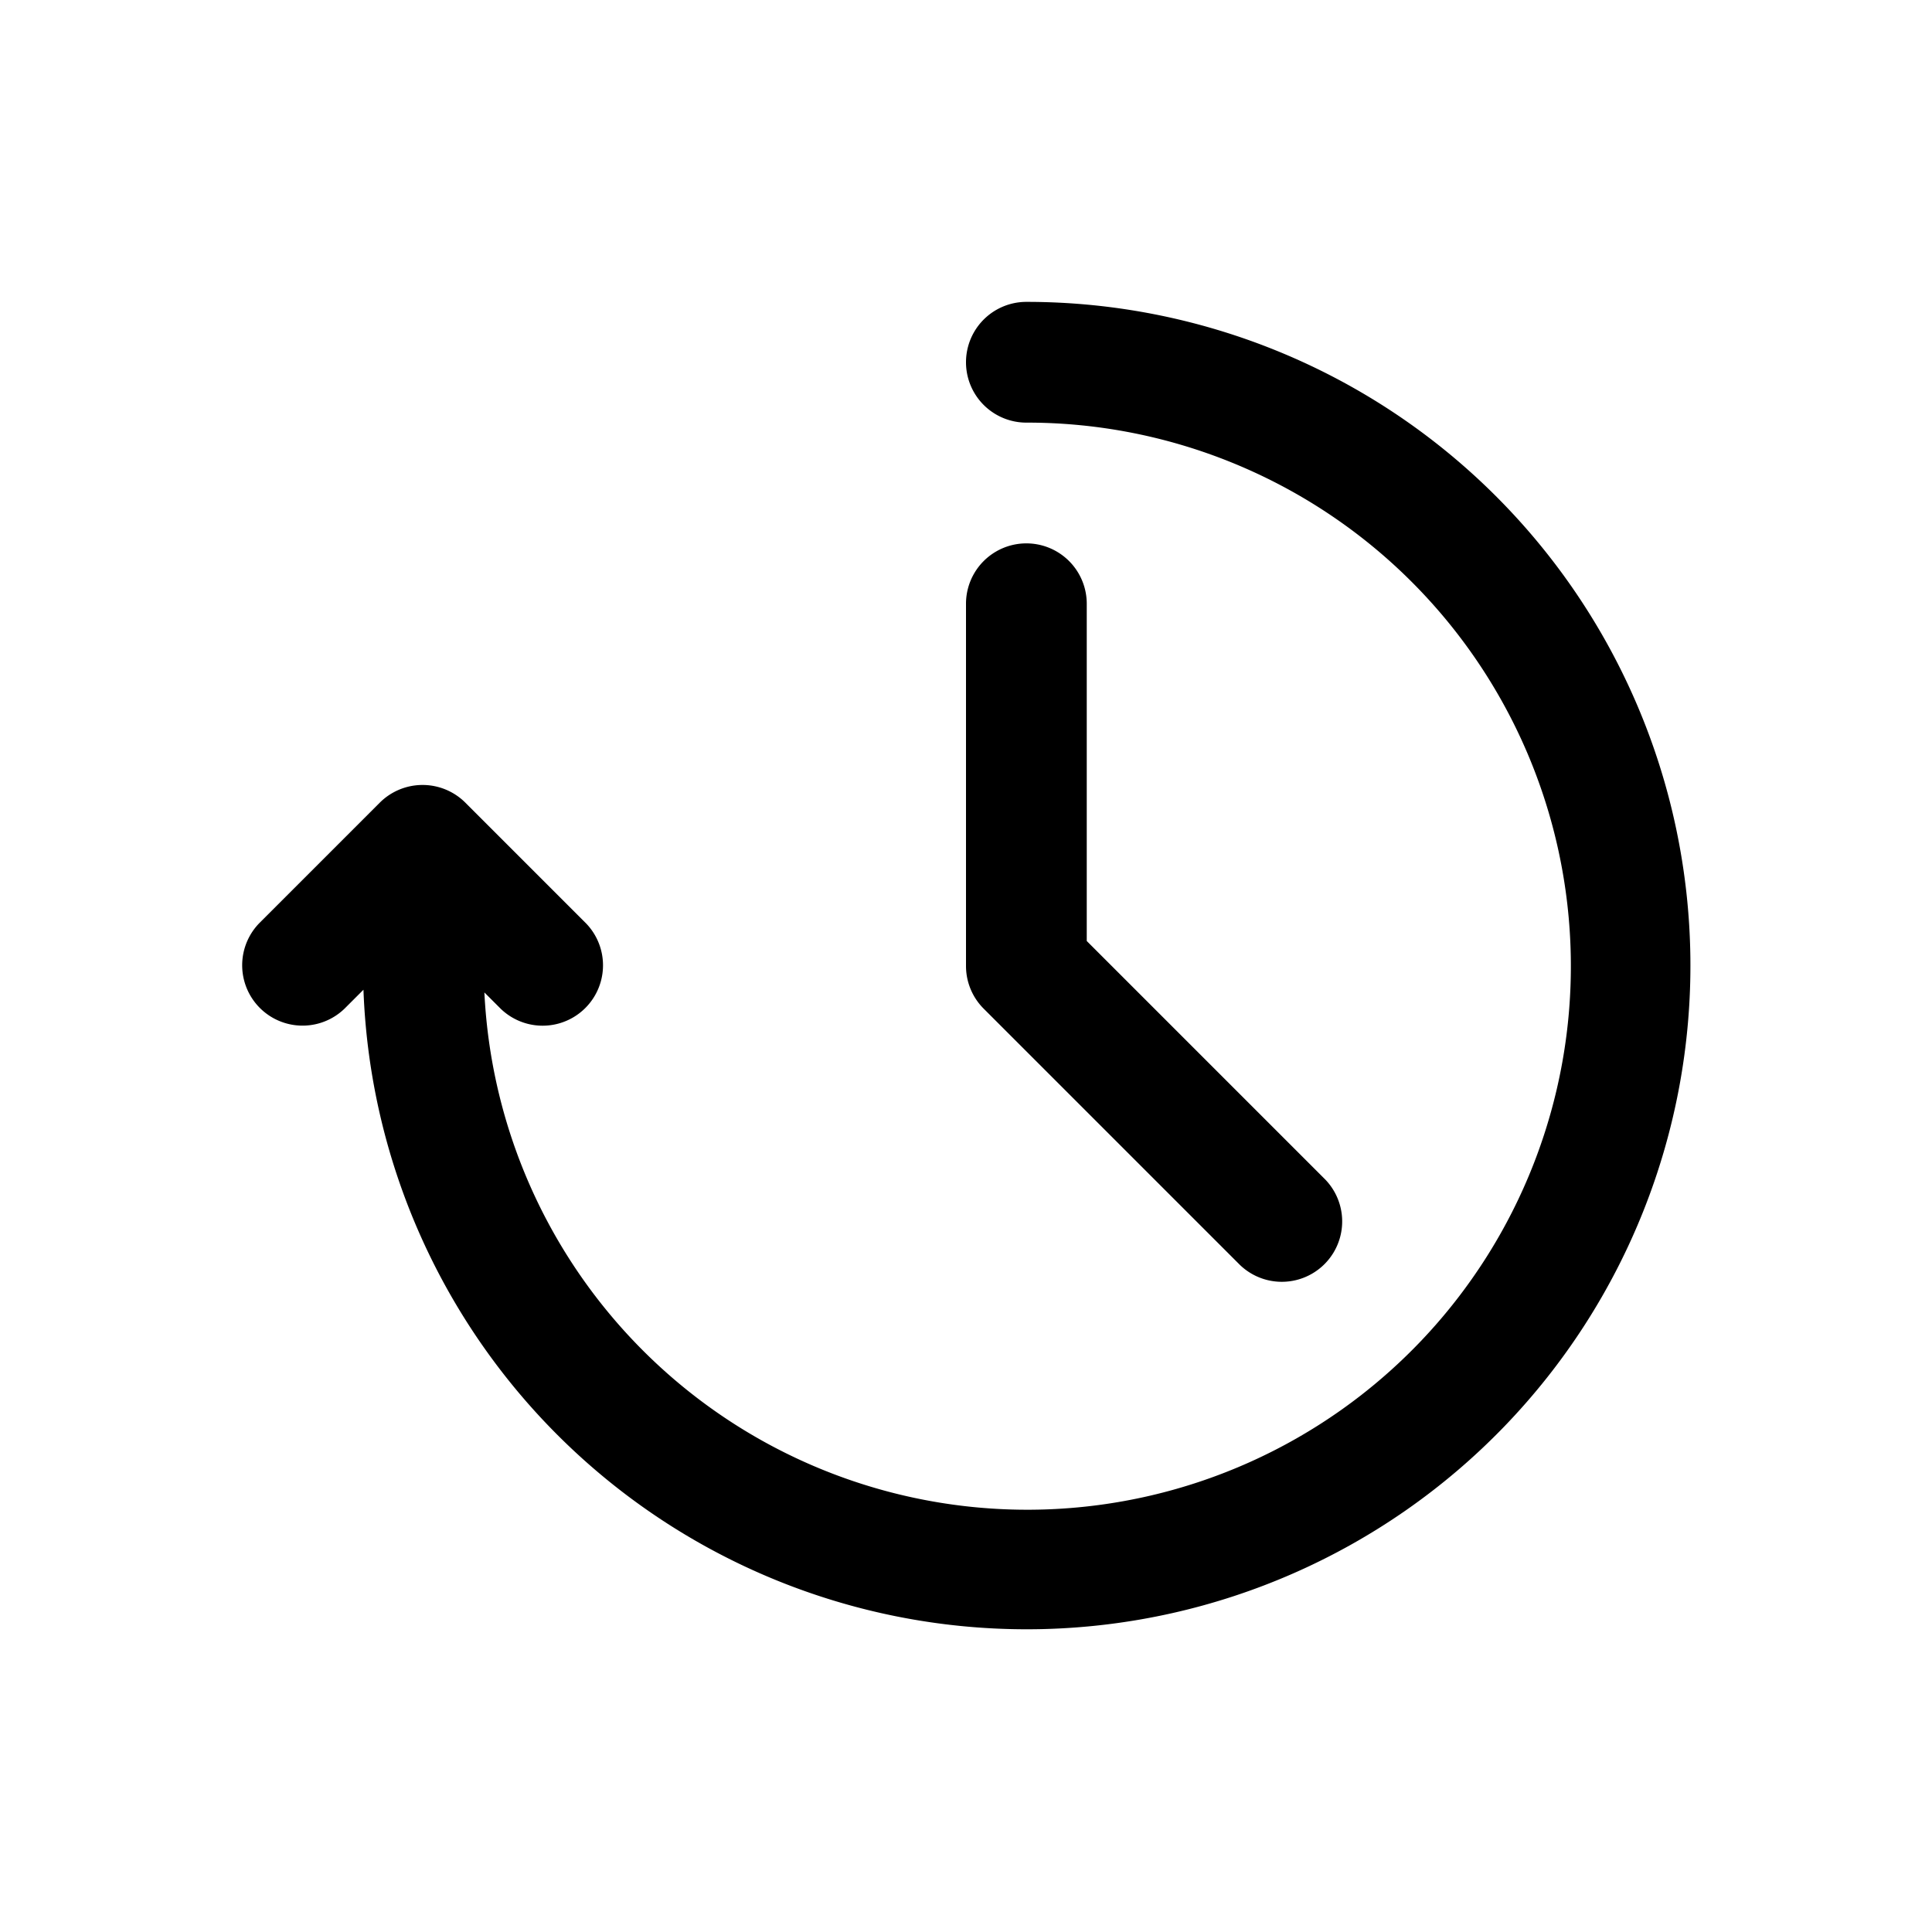
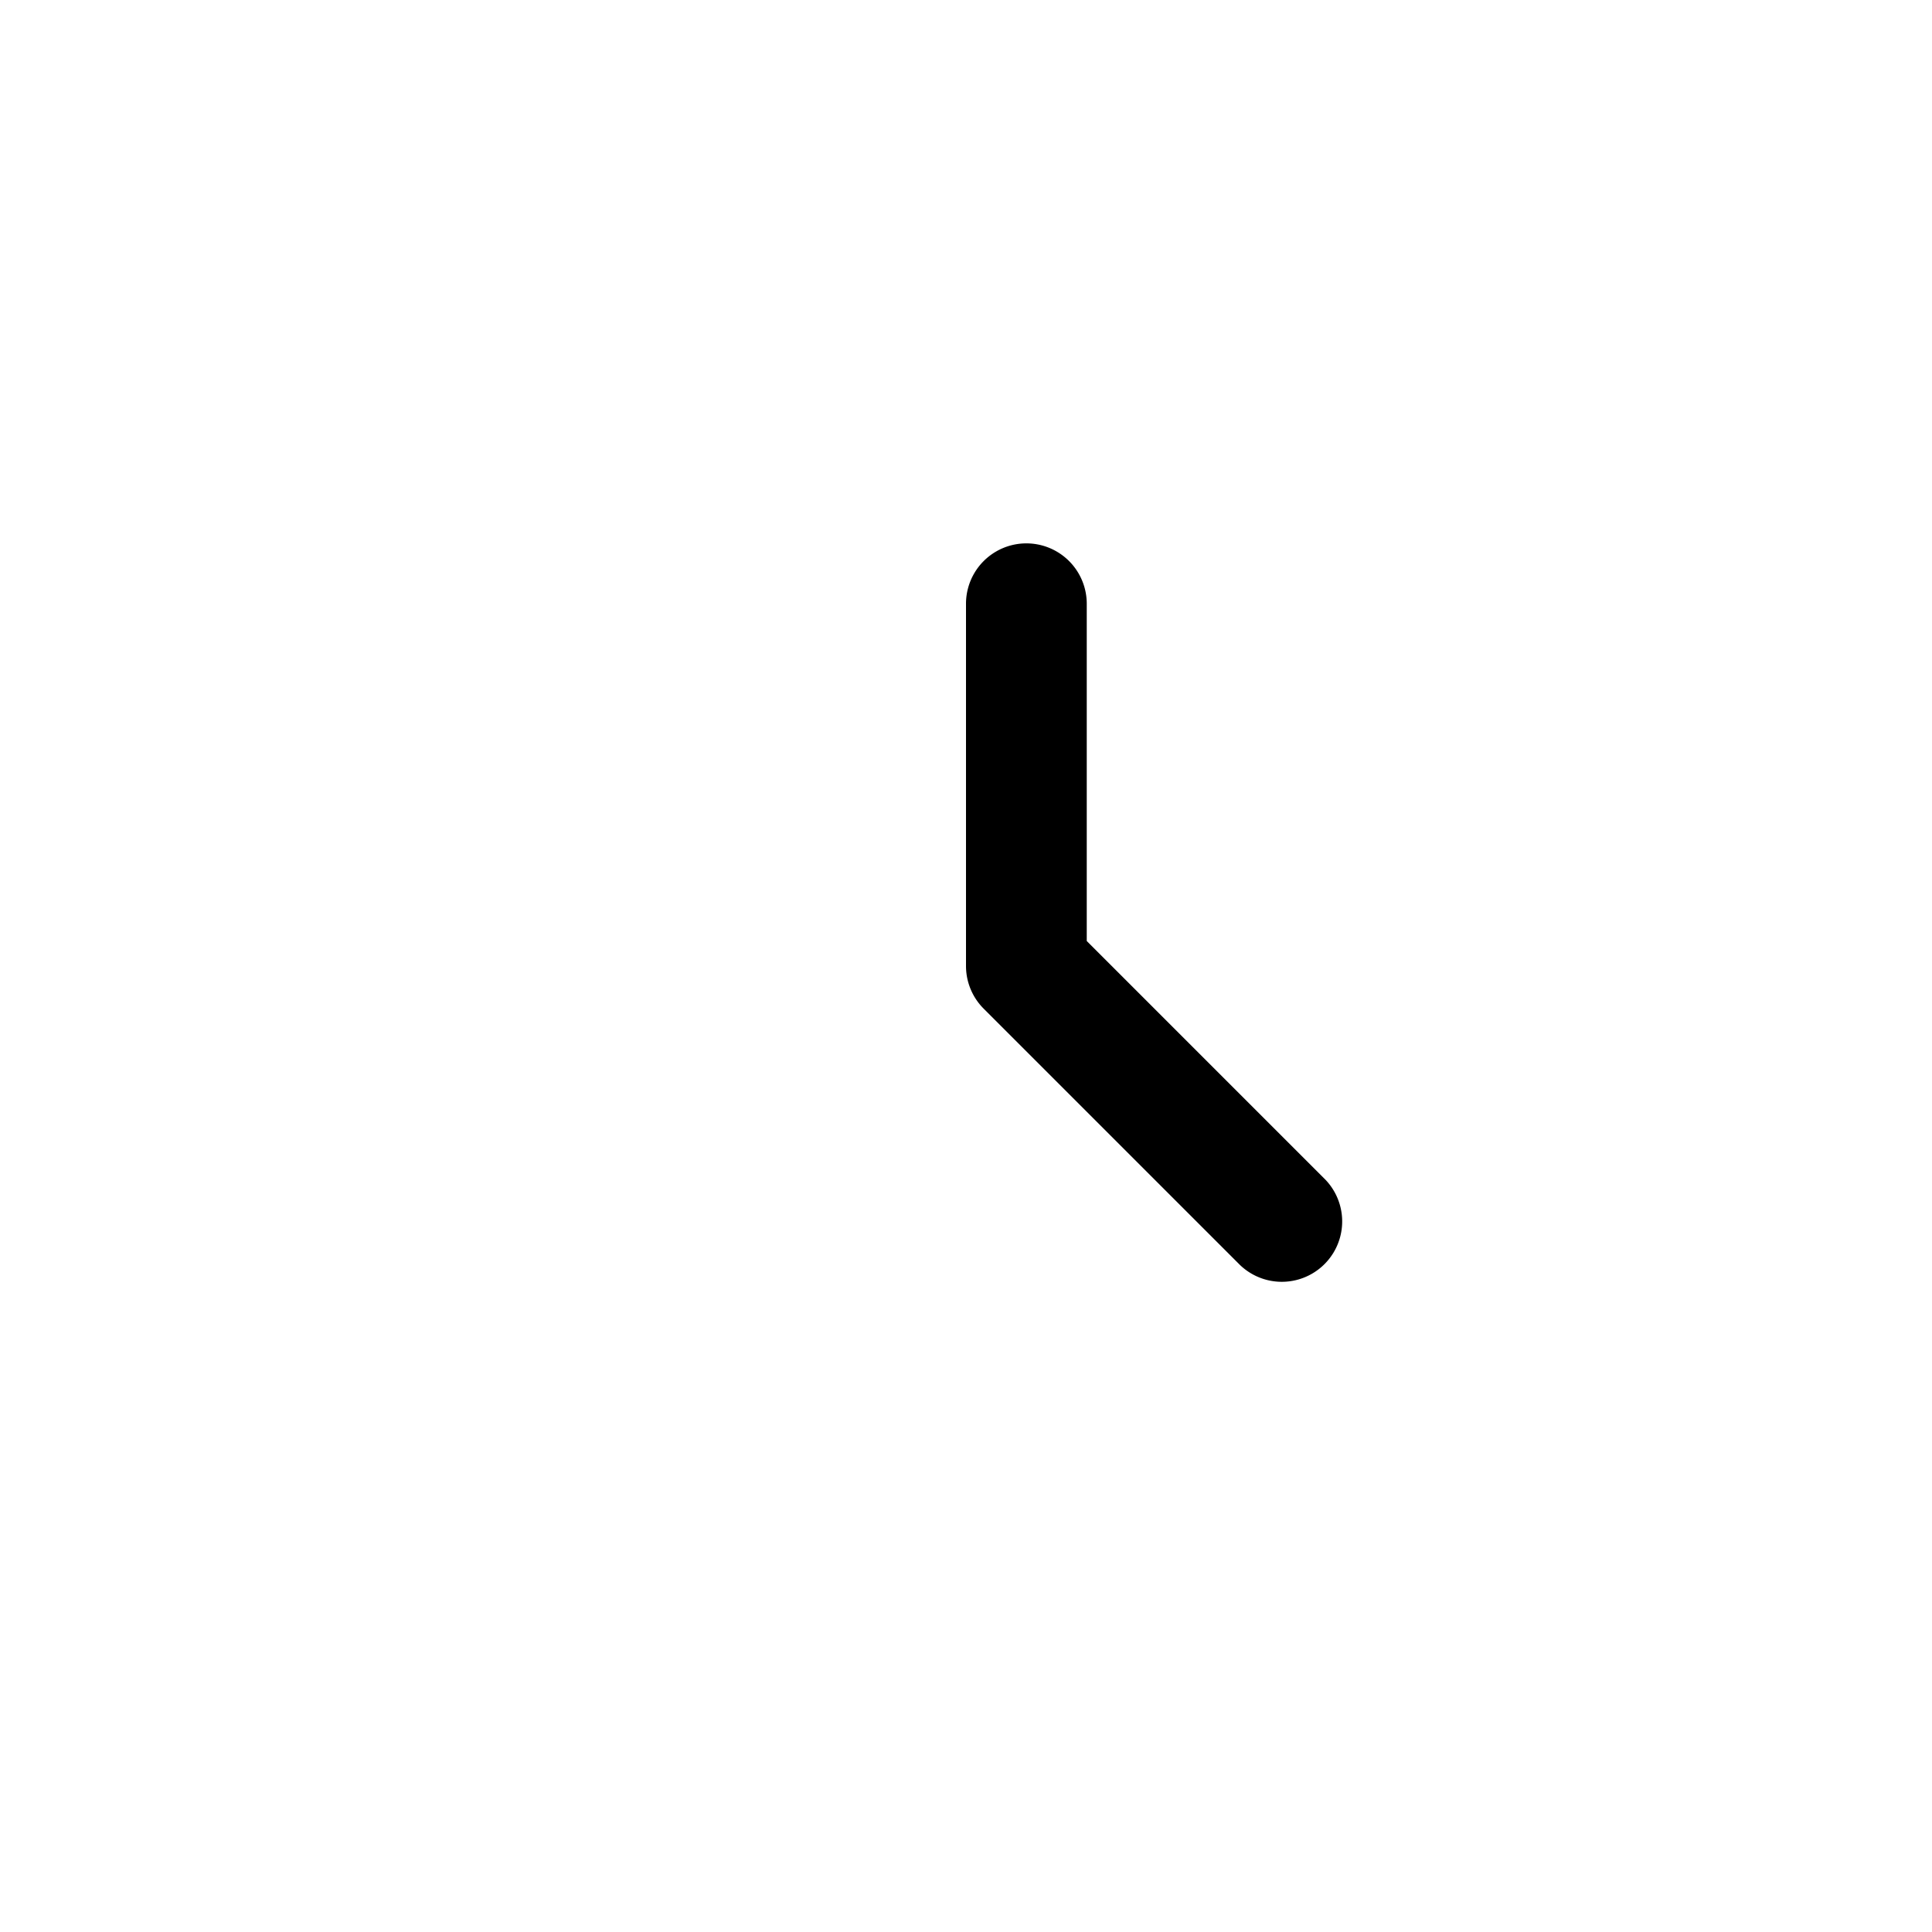
<svg xmlns="http://www.w3.org/2000/svg" height="512" viewBox="0 0 32 32" width="512">
  <g id="history_watch_arrow_clockwise" data-name="history, watch, arrow, clockwise">
-     <path d="m17 5a1 1 0 0 0 0 2 9.003 9.003 0 1 1 -8.977 9.438l.27.27a1 1 0 0 0 1.414-1.414l-2-2a1.003 1.003 0 0 0 -1.416 0l-1.999 1.999a1 1 0 0 0 1.414 1.414l.314-.314a10.993 10.993 0 1 0 10.979-11.393z" />
    <path d="m20.536 20.95a1 1 0 0 0 1.414-1.414l-3.95-3.95v-5.586a1 1 0 0 0 -2 0v6a1 1 0 0 0 .293.707z" />
  </g>
</svg>